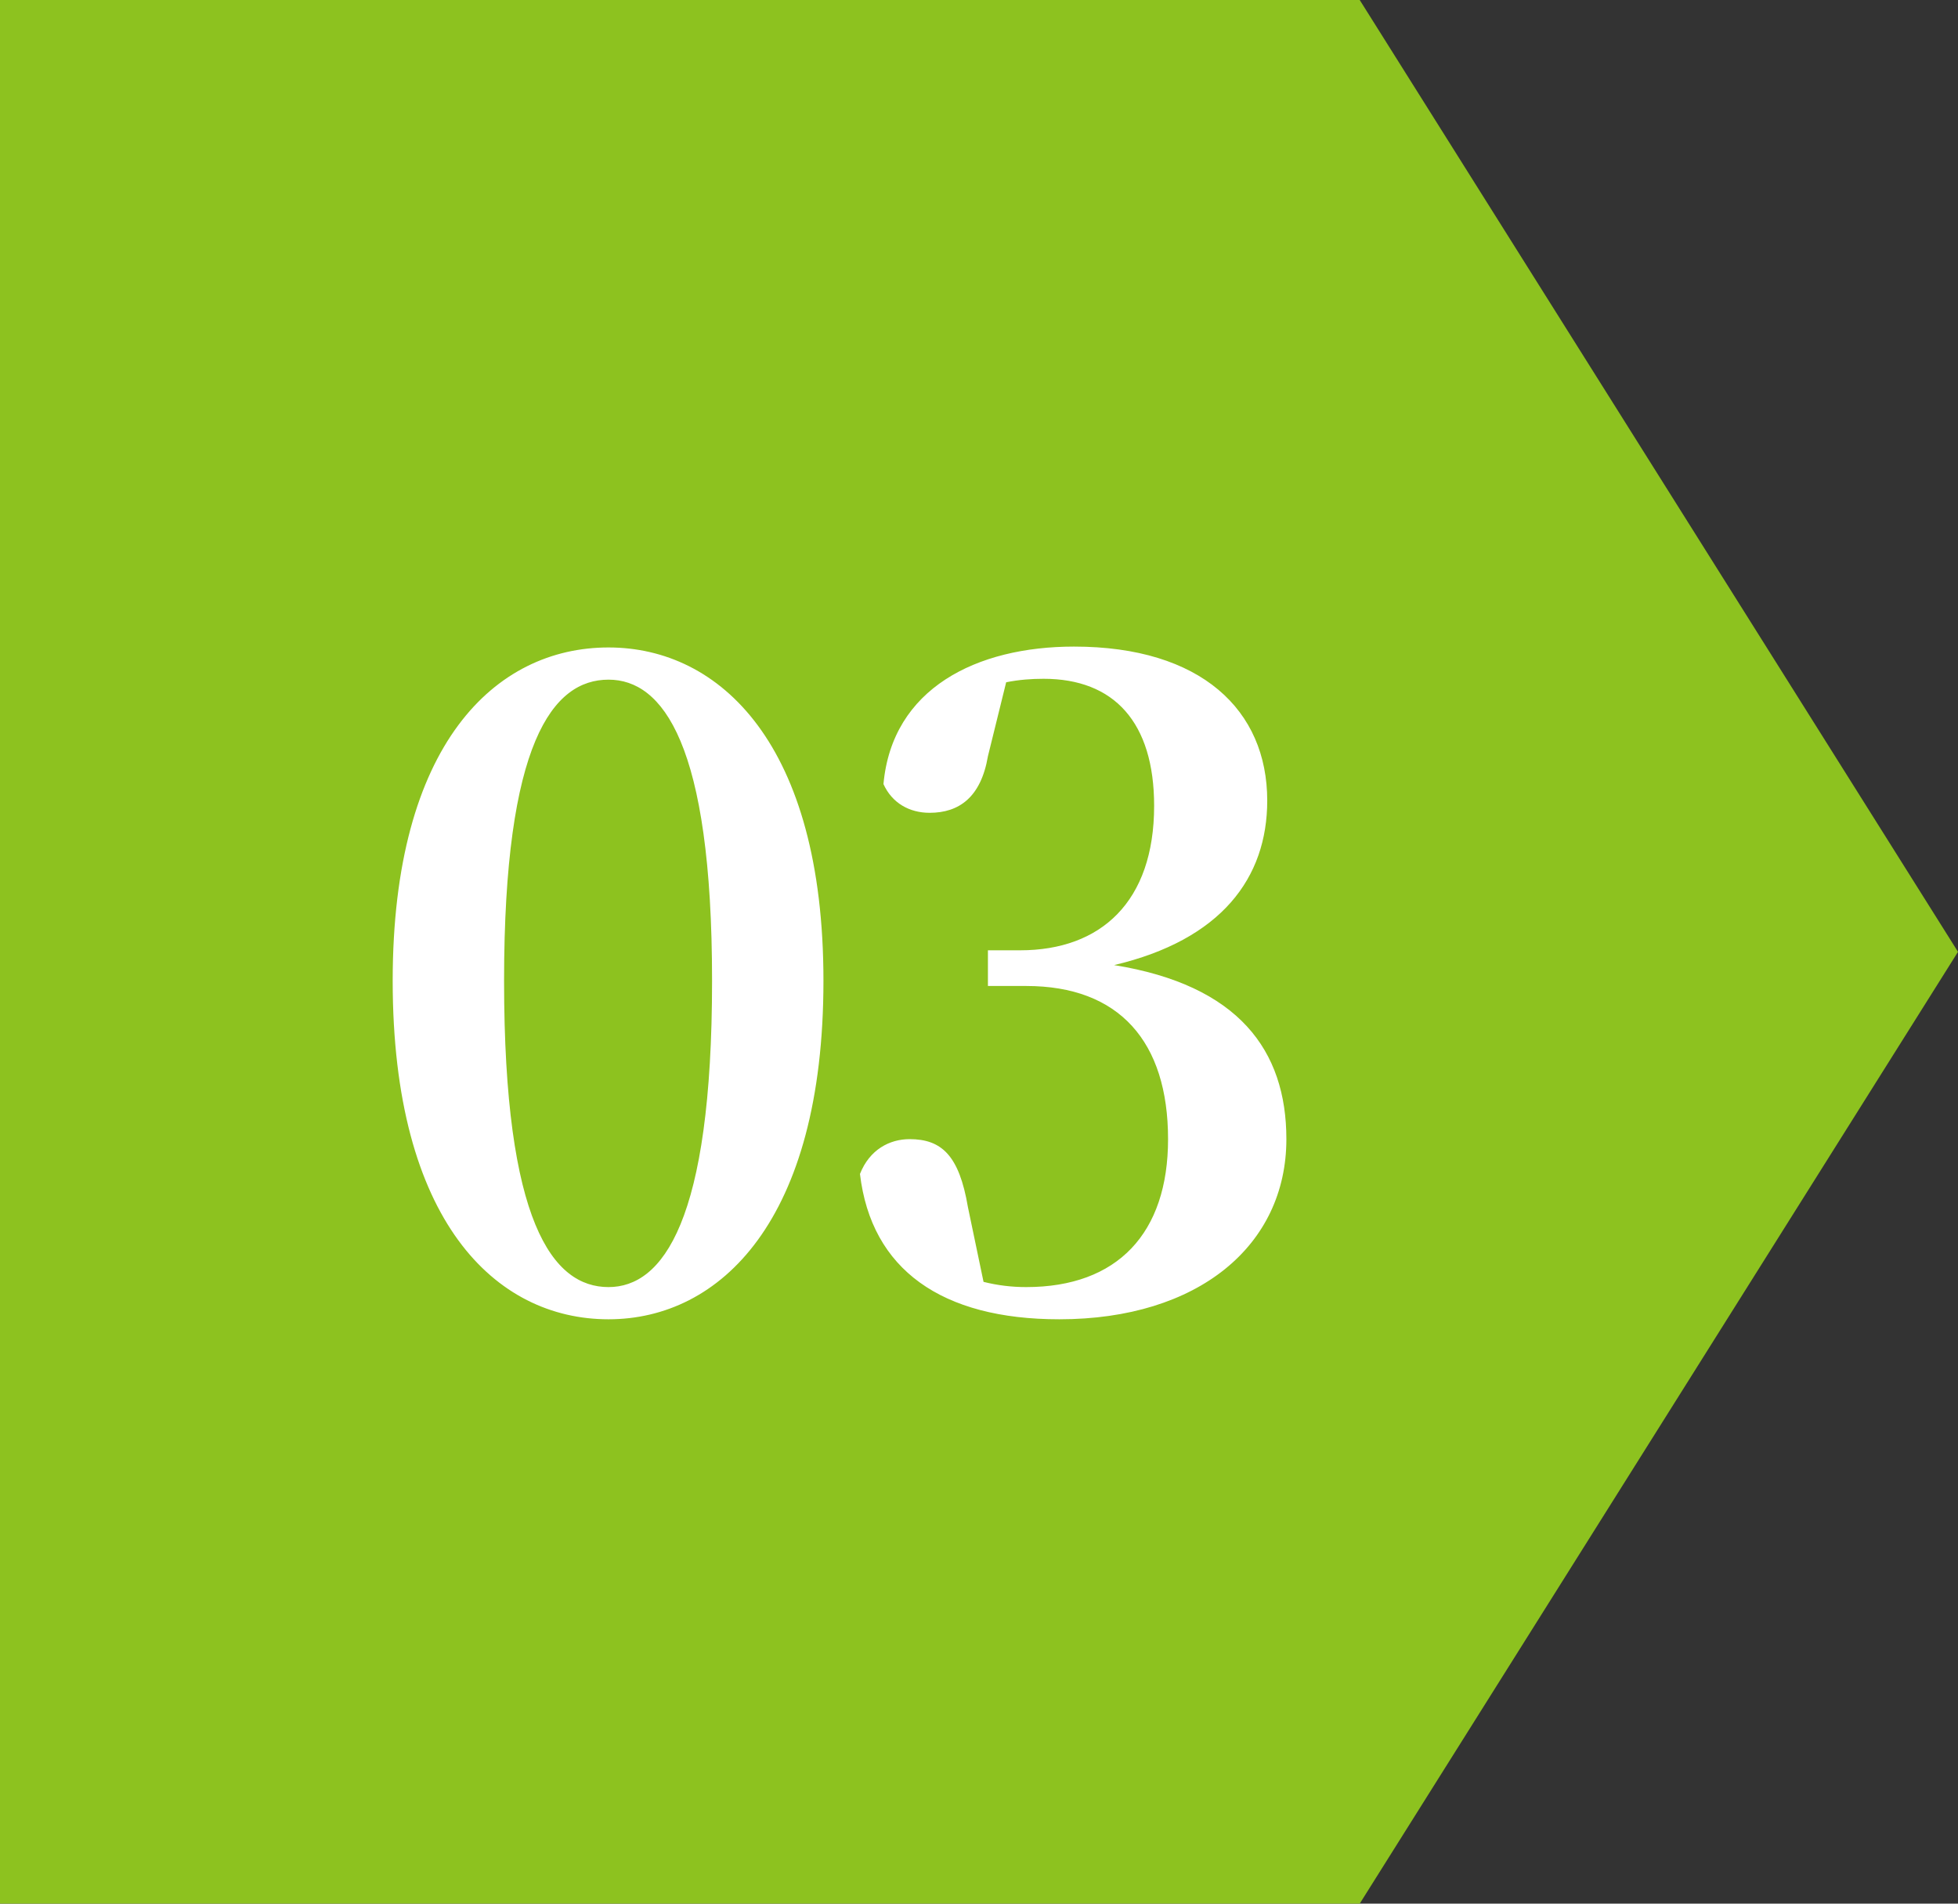
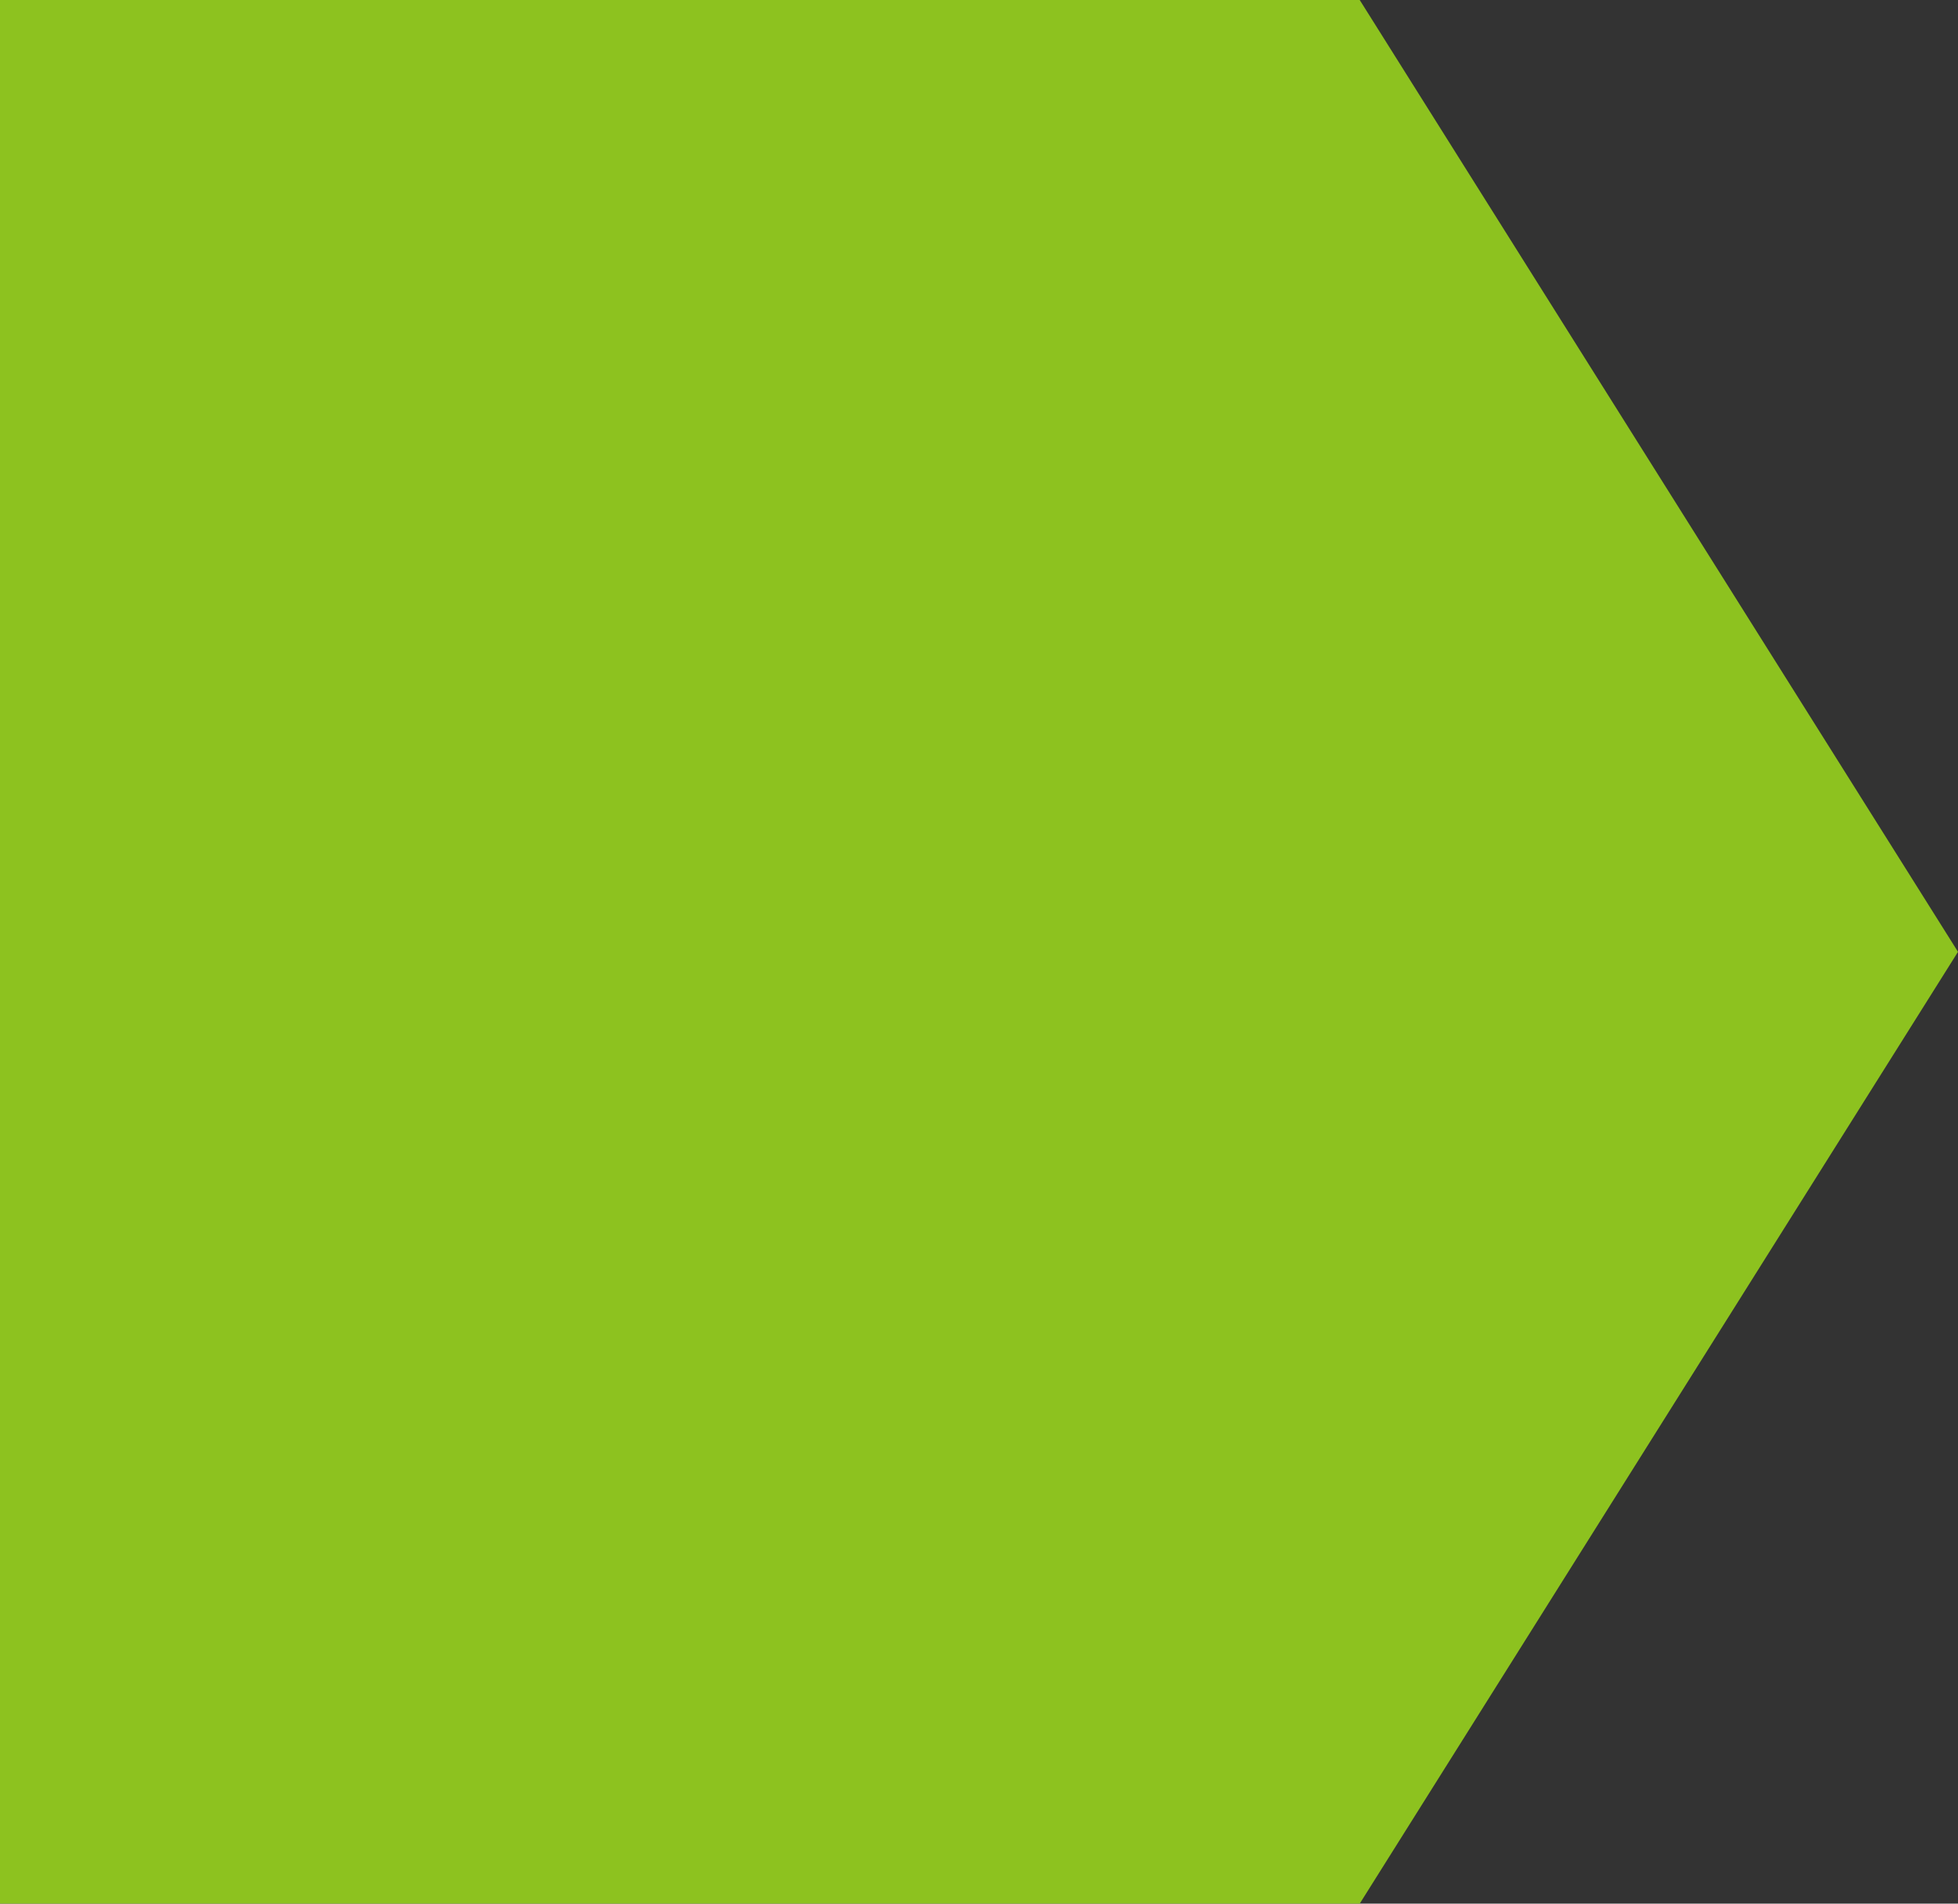
<svg xmlns="http://www.w3.org/2000/svg" width="72" height="70" viewBox="0 0 72 70" fill="none">
  <rect x="0" y="0" width="72" height="70" fill="#333333" stroke="none" />
  <path d="M0 0H50L72 35L50 70H0V0Z" fill="#8DC21F" />
-   <path d="M18.536 36.064C18.536 44.96 20.328 47.328 22.376 47.328C24.36 47.328 26.184 44.928 26.184 36.064C26.184 27.328 24.36 24.992 22.376 24.992C20.328 24.992 18.536 27.296 18.536 36.064ZM22.376 23.808C26.472 23.808 30.28 27.36 30.28 36.064C30.28 44.896 26.472 48.512 22.376 48.512C18.216 48.512 14.44 44.896 14.44 36.064C14.44 27.36 18.216 23.808 22.376 23.808ZM36.999 25.088L36.328 27.808C36.072 29.312 35.272 29.888 34.184 29.888C33.447 29.888 32.807 29.536 32.487 28.832C32.807 25.312 35.911 23.776 39.495 23.776C44.167 23.776 46.599 26.112 46.599 29.44C46.599 32.288 44.904 34.56 40.968 35.488C45.544 36.224 47.303 38.624 47.303 41.888C47.303 45.792 44.072 48.512 38.952 48.512C34.632 48.512 32.039 46.688 31.623 43.168C31.976 42.272 32.712 41.888 33.447 41.888C34.632 41.888 35.272 42.496 35.592 44.384L36.167 47.136C36.679 47.264 37.191 47.328 37.736 47.328C41.096 47.328 42.952 45.344 42.952 41.888C42.952 38.304 41.16 36.256 37.736 36.256H36.328V34.944H37.511C40.487 34.944 42.44 33.152 42.44 29.632C42.44 26.56 40.968 24.96 38.376 24.96C37.928 24.96 37.48 24.992 36.999 25.088Z" fill="white" />
</svg>